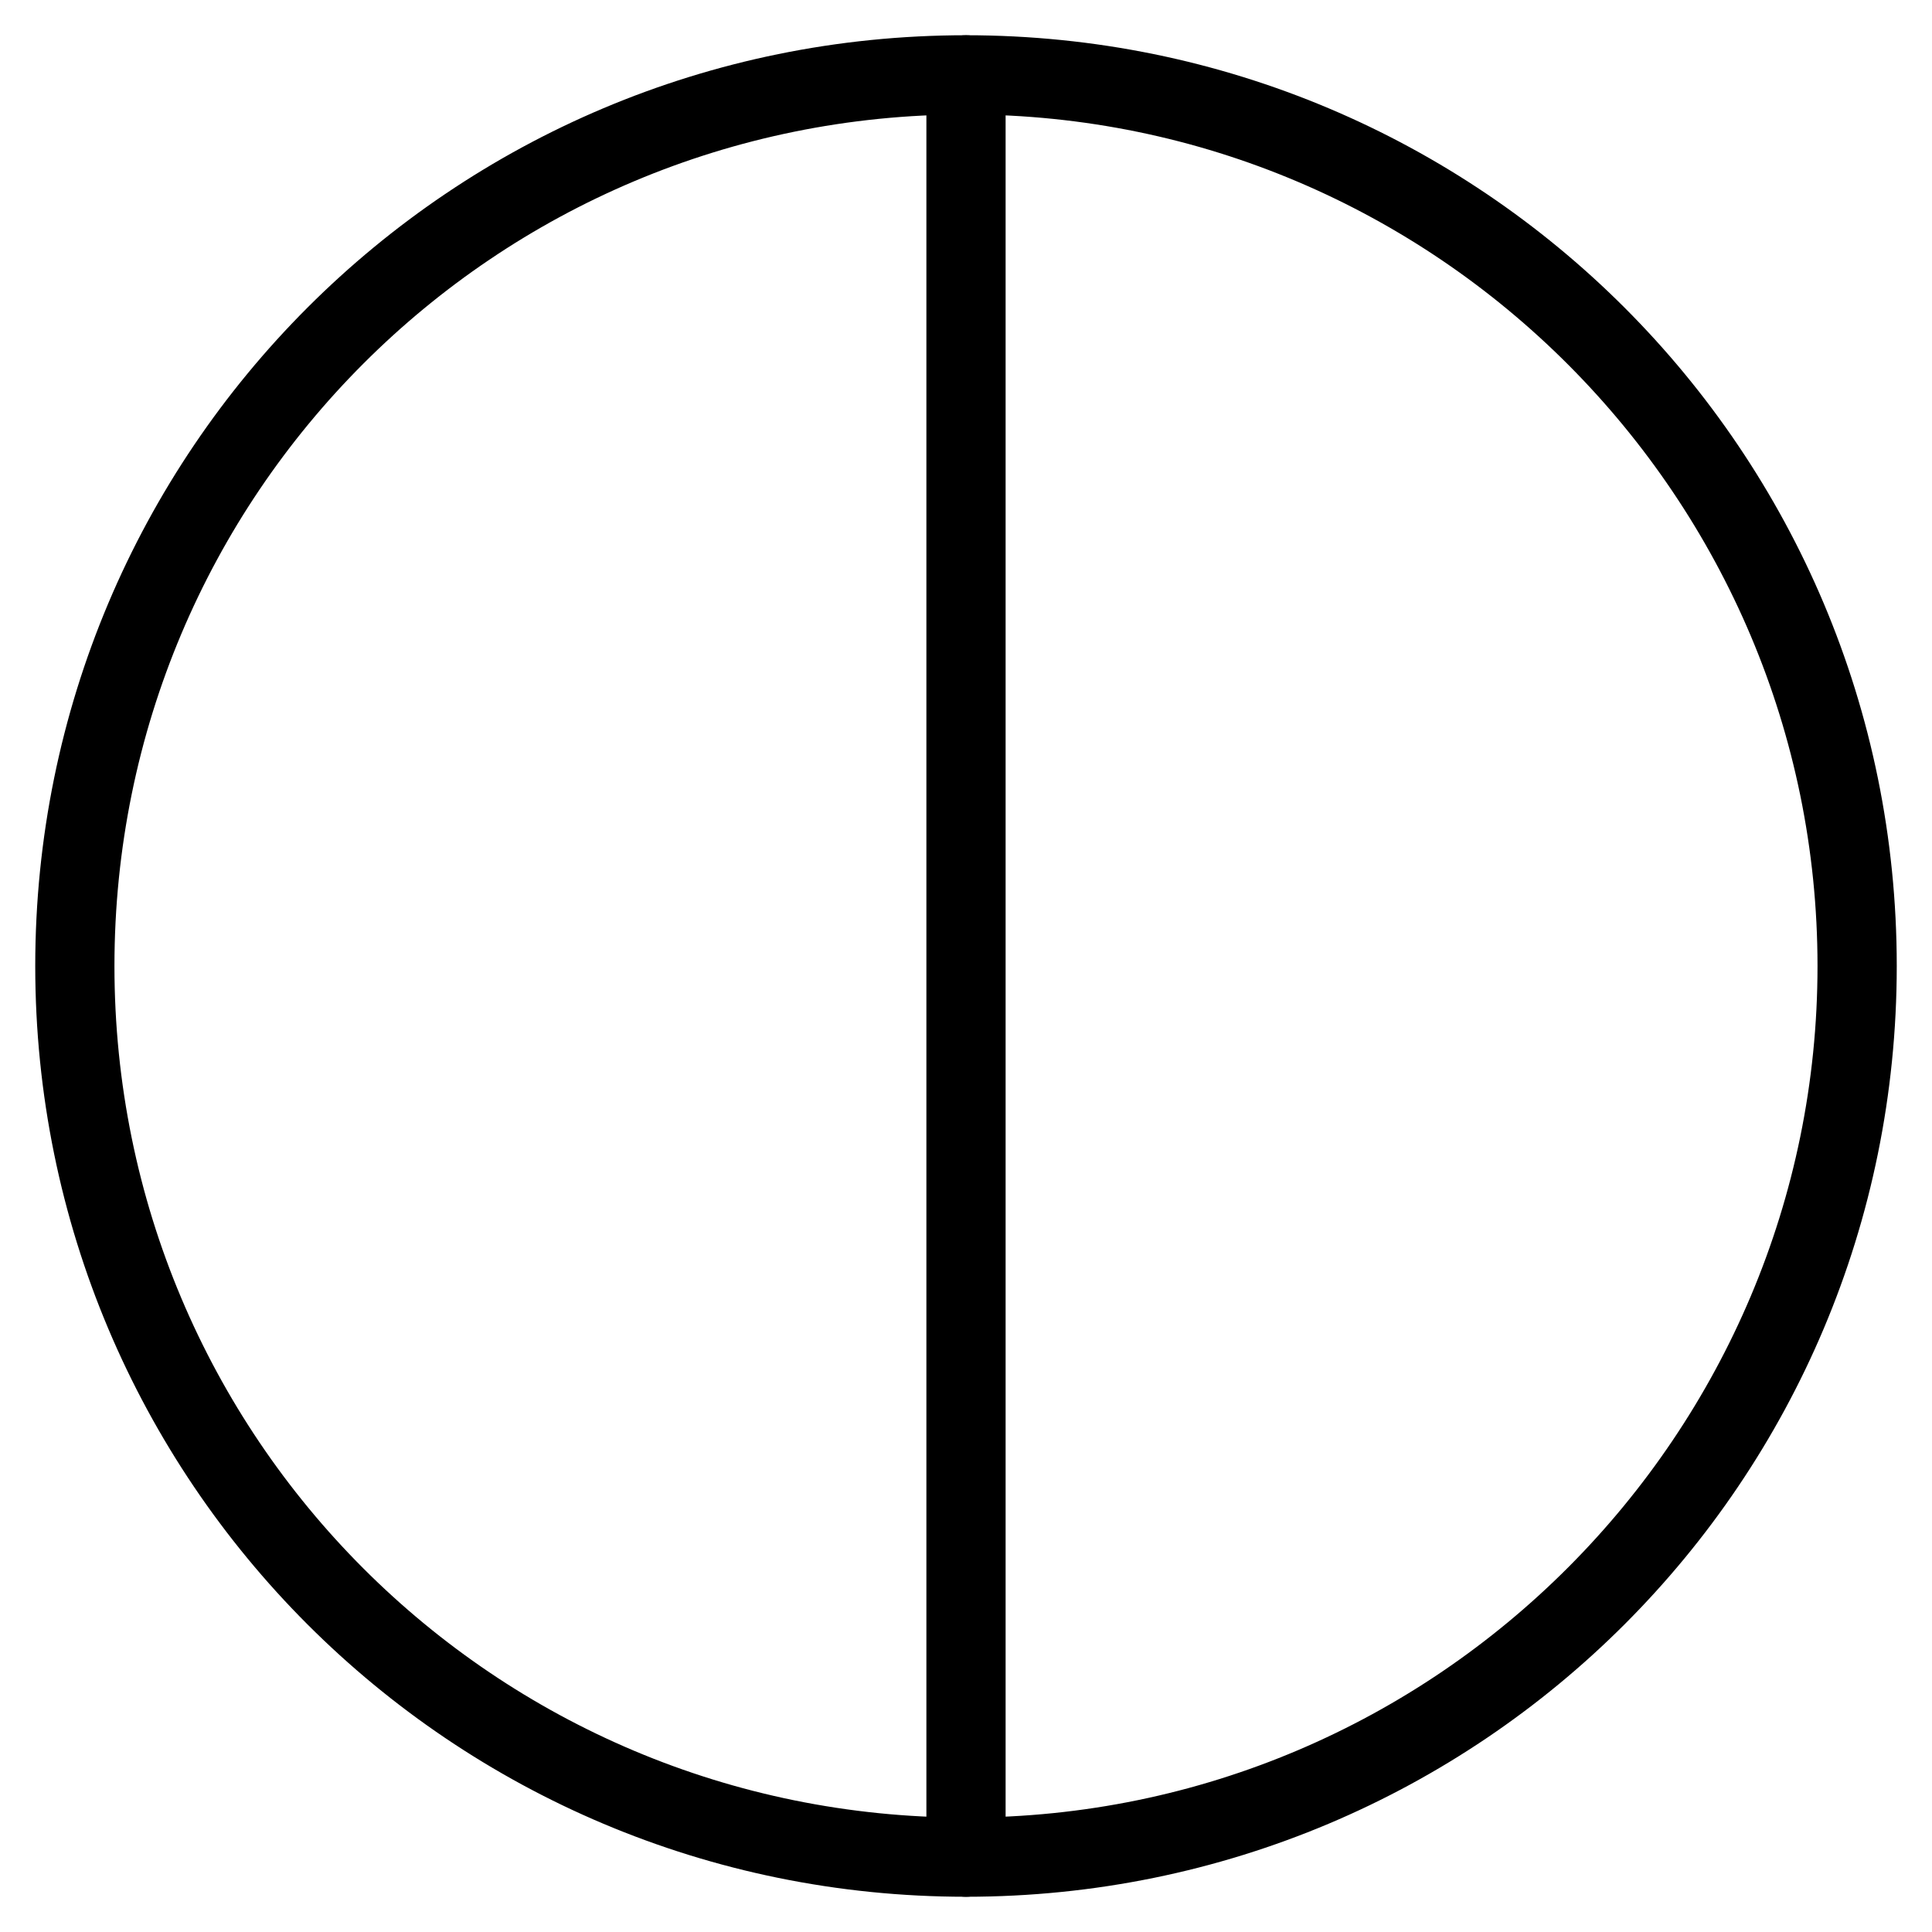
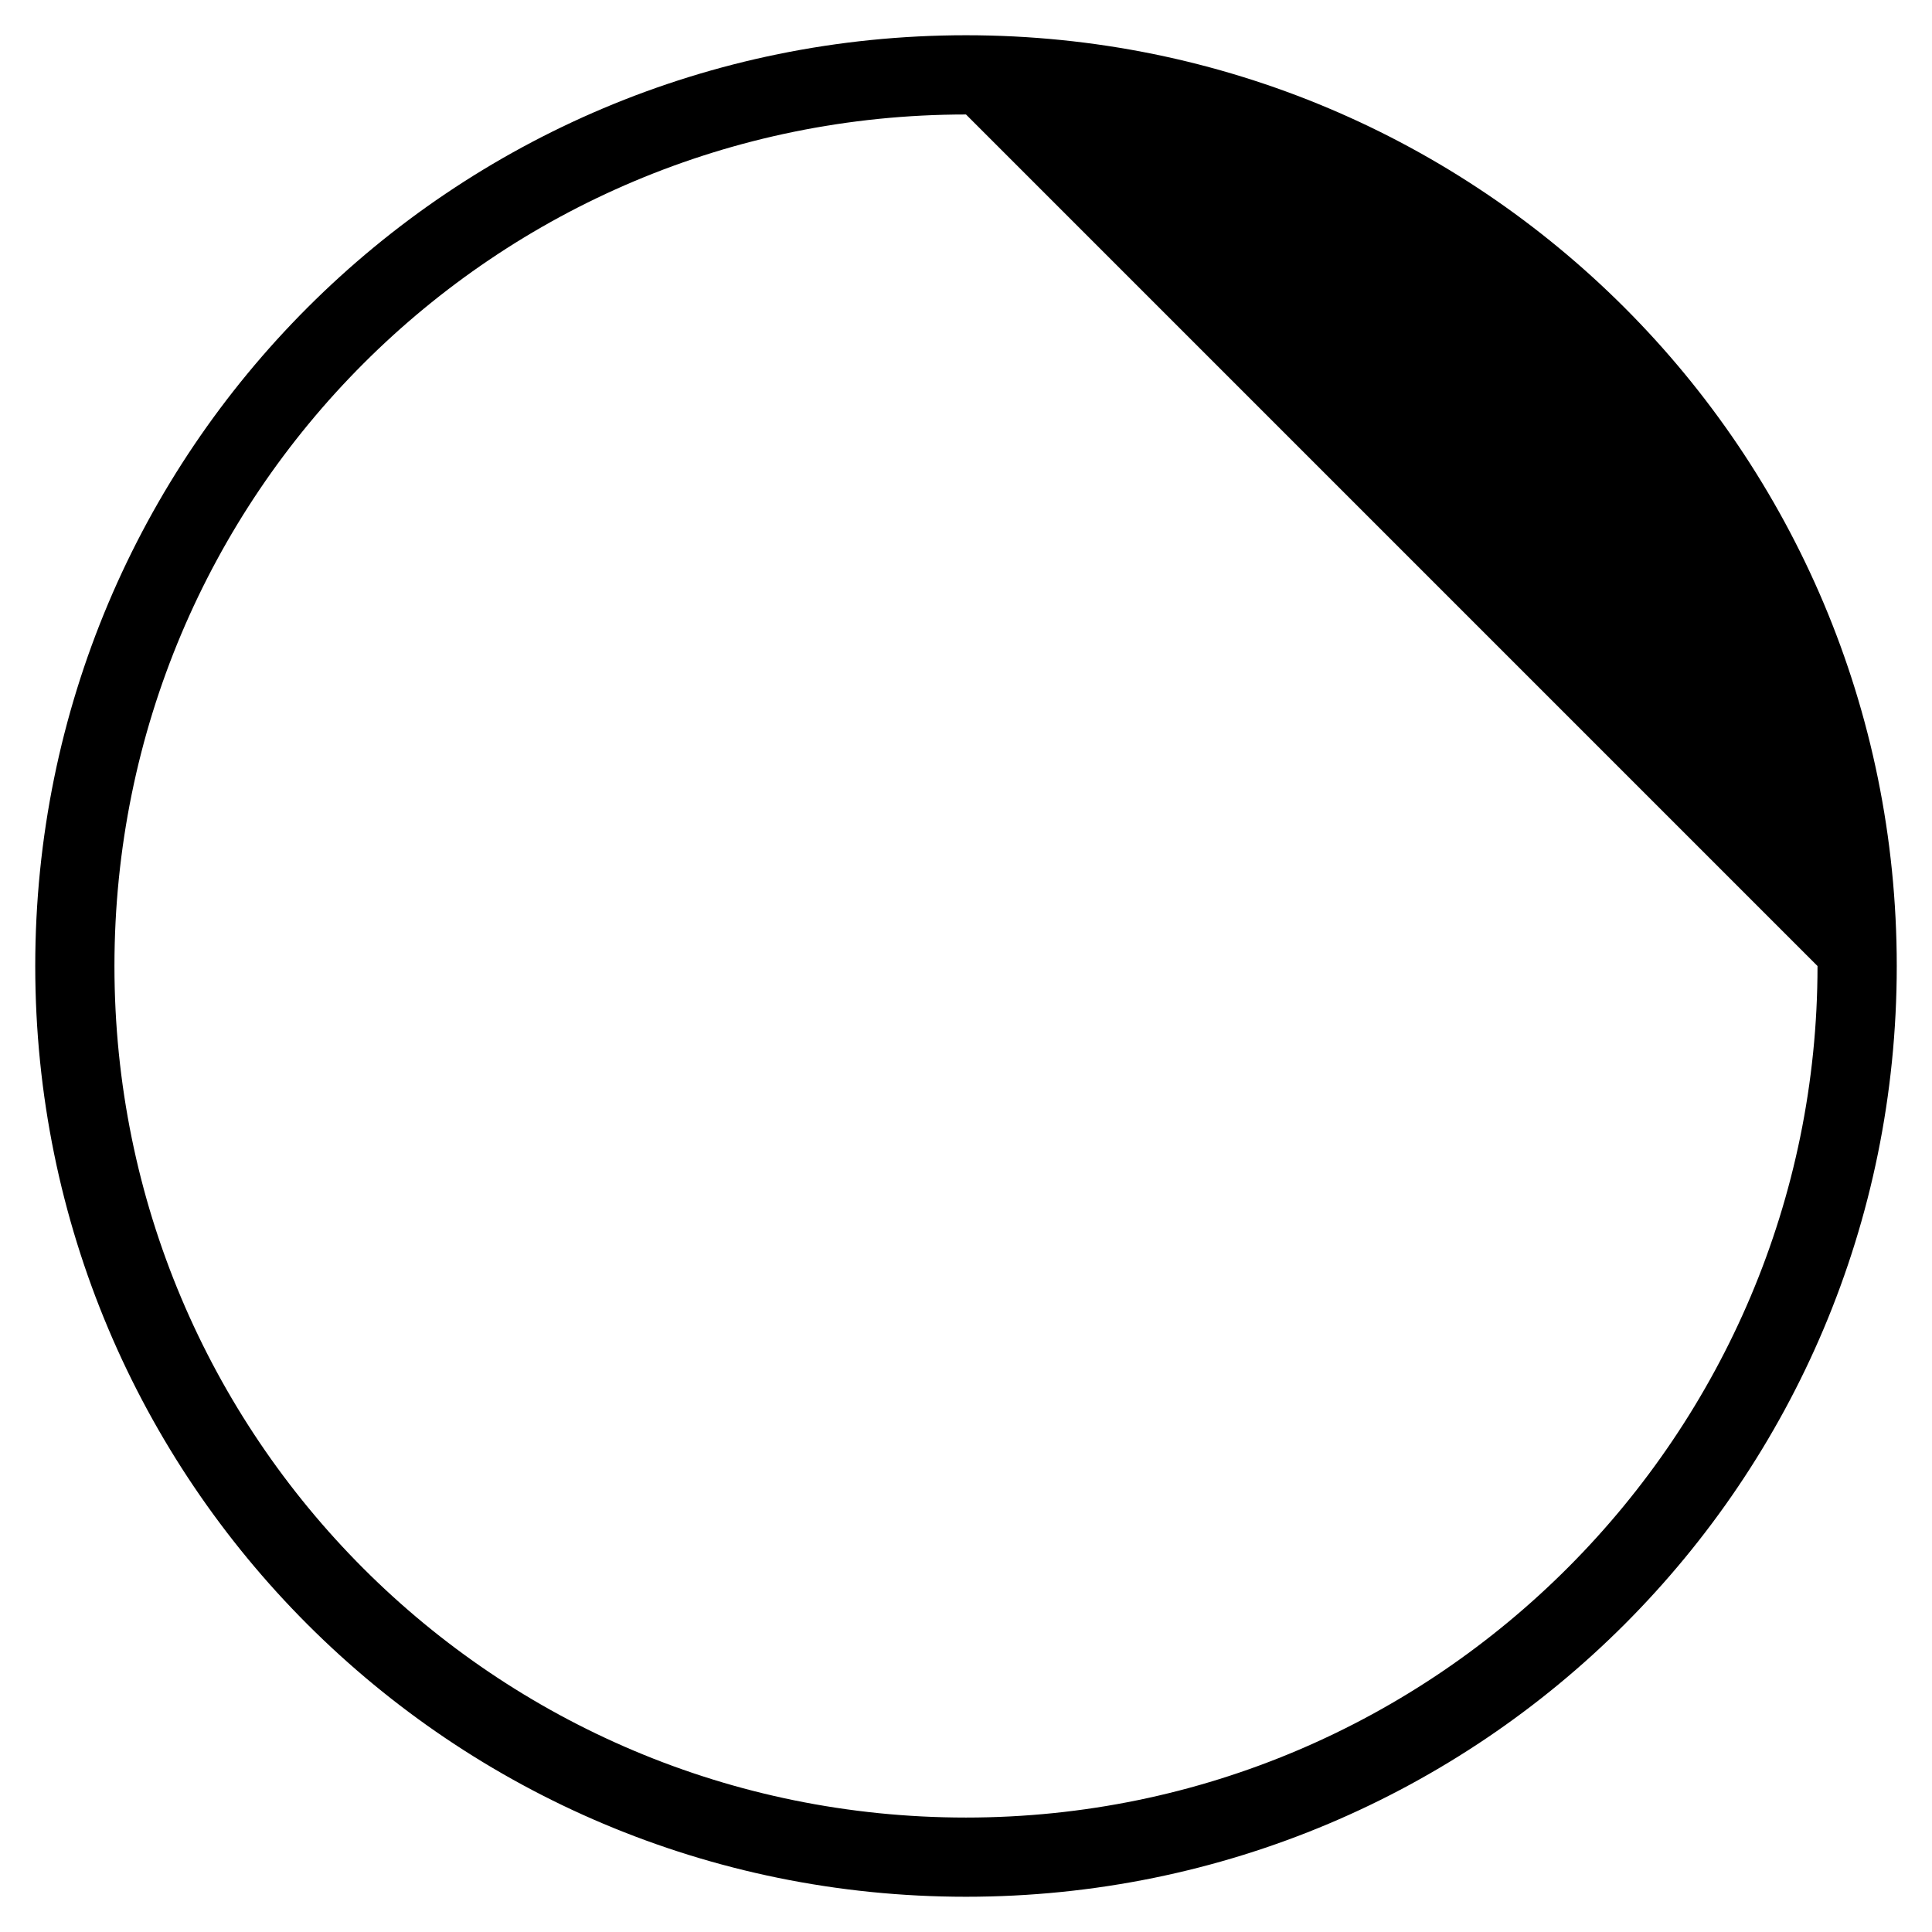
<svg xmlns="http://www.w3.org/2000/svg" fill="#000000" width="800px" height="800px" version="1.1" viewBox="144 144 512 512">
  <g>
-     <path d="m400 646.66c-136.45 0-246.66-110.21-246.66-246.66 0-136.45 110.21-246.66 246.66-246.66 136.45 0 246.66 110.21 246.66 246.66 0 136.45-110.21 246.66-246.66 246.66zm0-472.32c-124.9 0-225.67 100.77-225.67 225.67s100.77 225.66 225.67 225.66 225.66-101.81 225.66-225.66c0-123.86-100.76-225.67-225.66-225.67z" />
-     <path d="m400 646.66c-5.246 0-10.496-4.199-10.496-10.496v-472.32c0-5.246 4.199-10.496 10.496-10.496 5.246 0 10.496 4.199 10.496 10.496v472.32c0 6.297-5.25 10.496-10.496 10.496z" />
+     <path d="m400 646.66c-136.45 0-246.66-110.21-246.66-246.66 0-136.45 110.21-246.66 246.66-246.66 136.45 0 246.66 110.21 246.66 246.66 0 136.45-110.21 246.66-246.66 246.66zm0-472.32c-124.9 0-225.67 100.77-225.67 225.67s100.77 225.66 225.67 225.66 225.66-101.81 225.66-225.66z" />
  </g>
</svg>